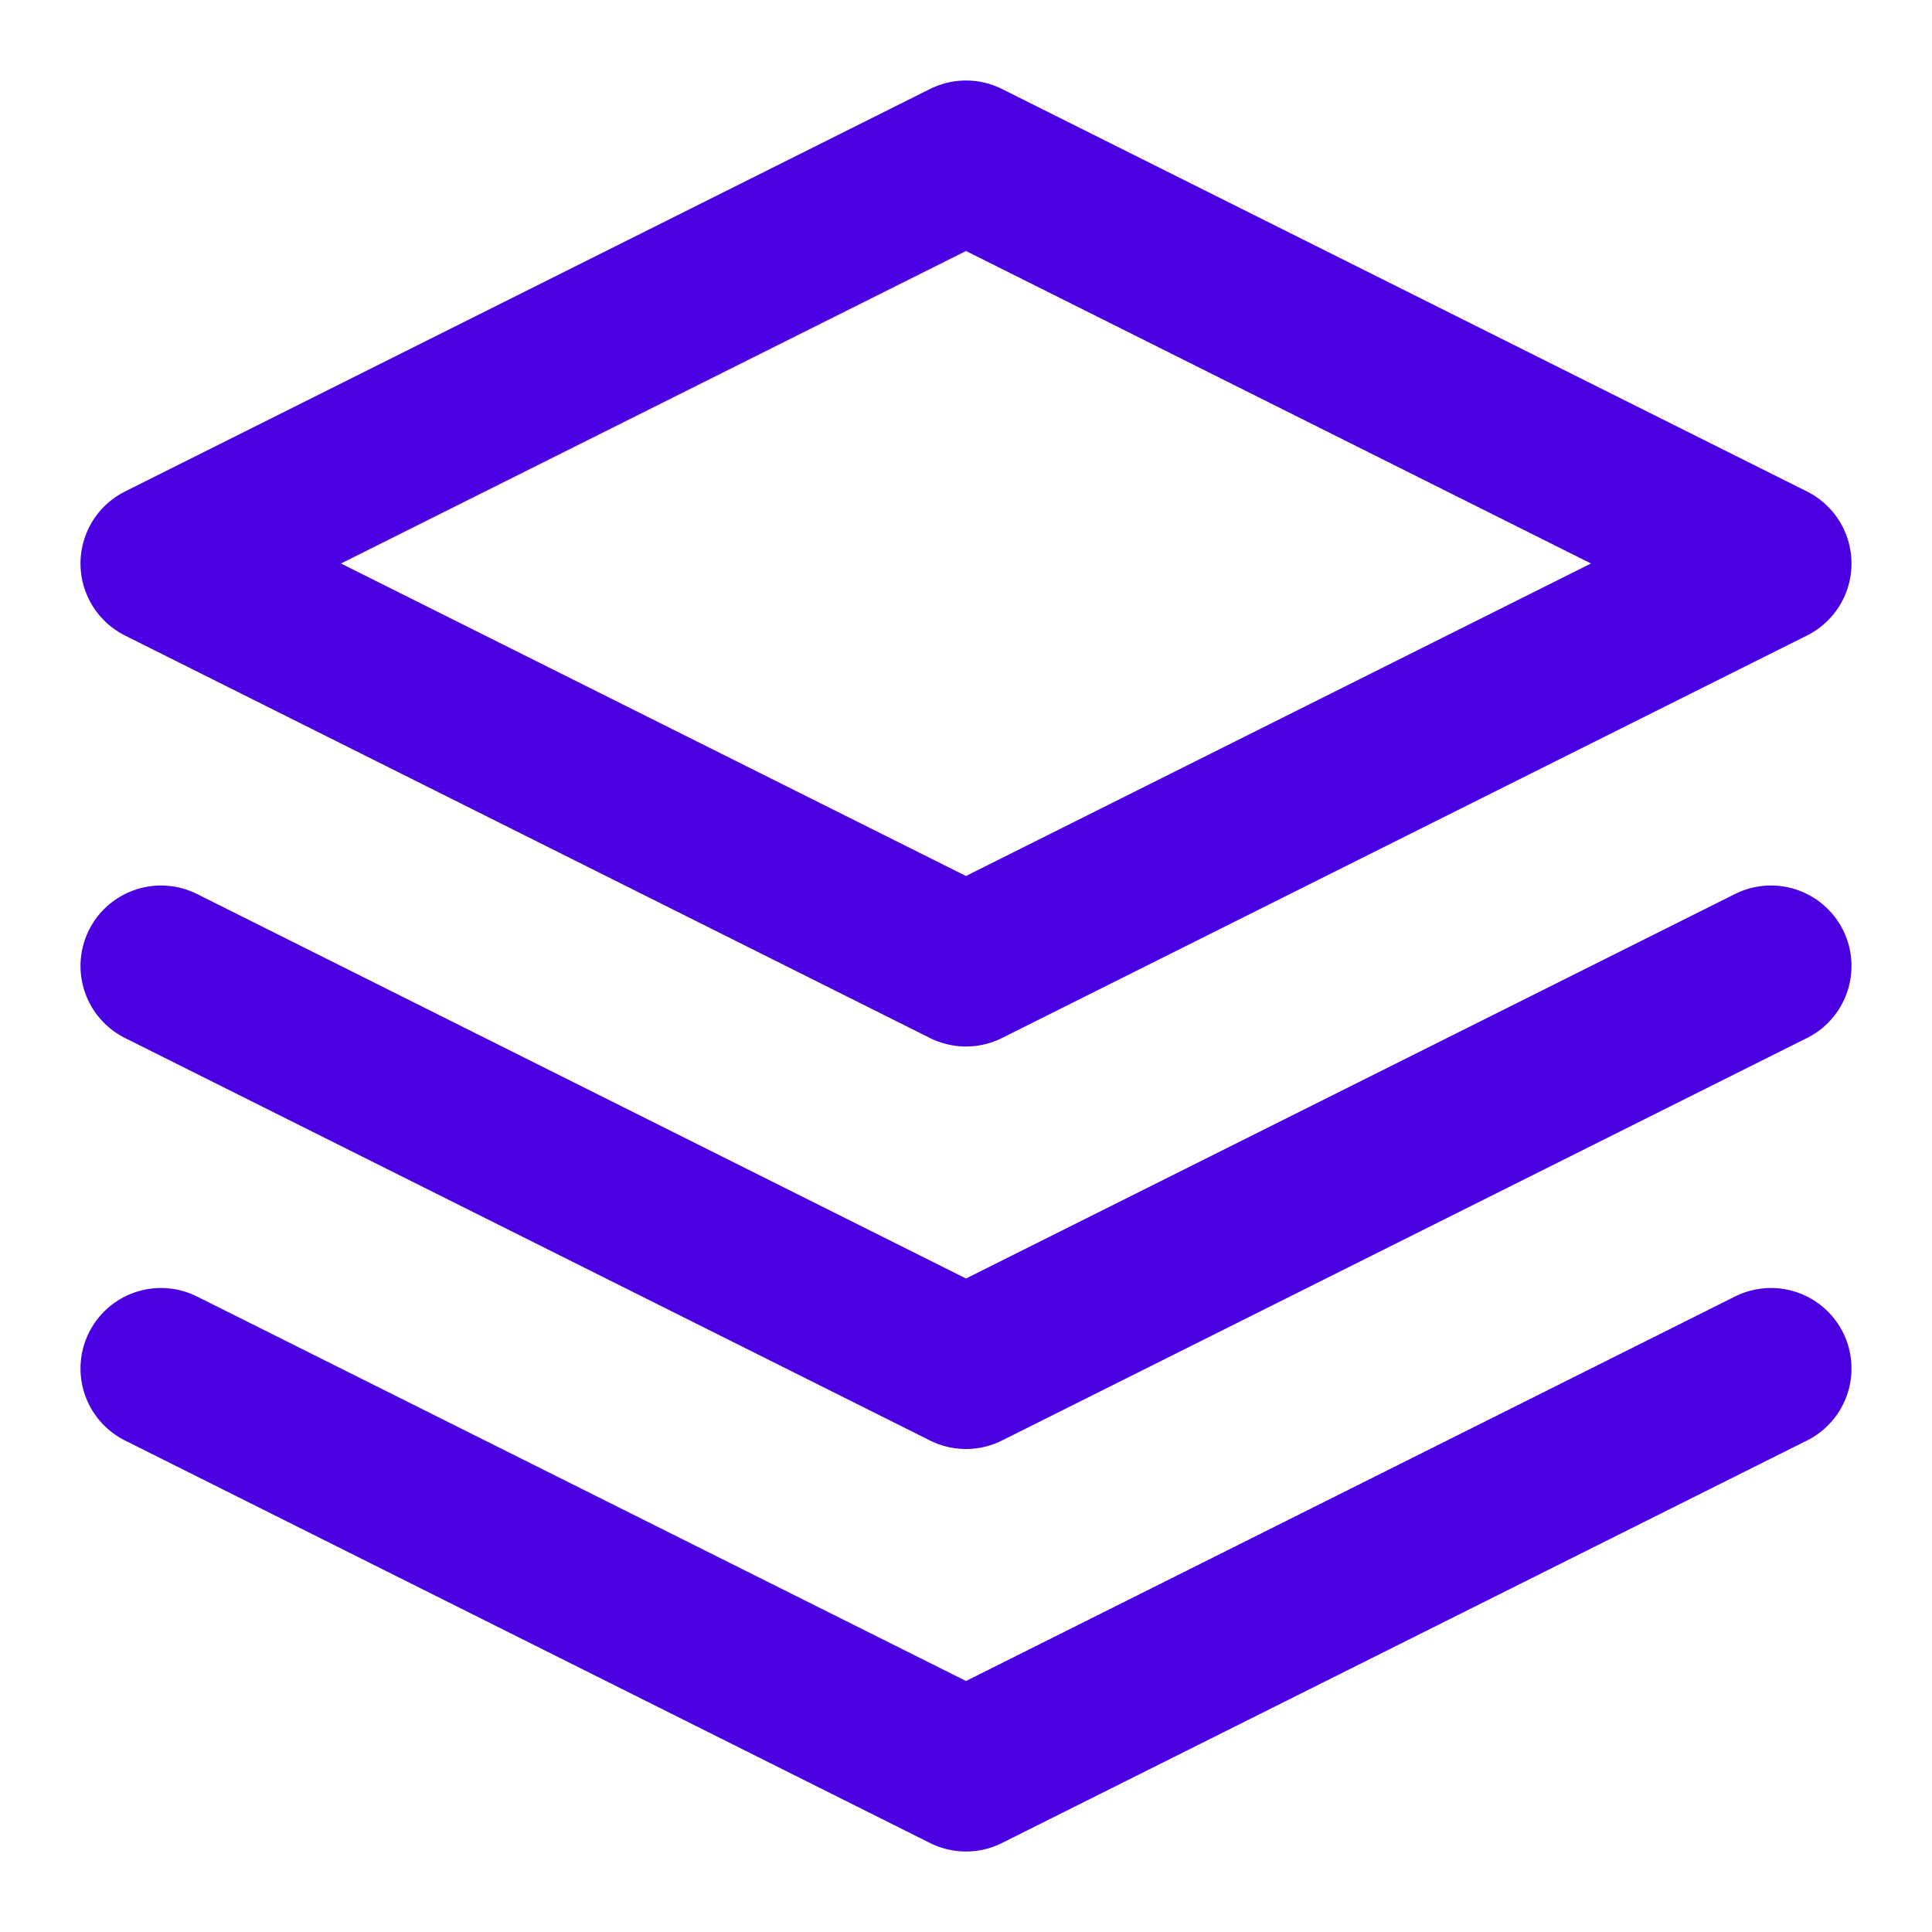
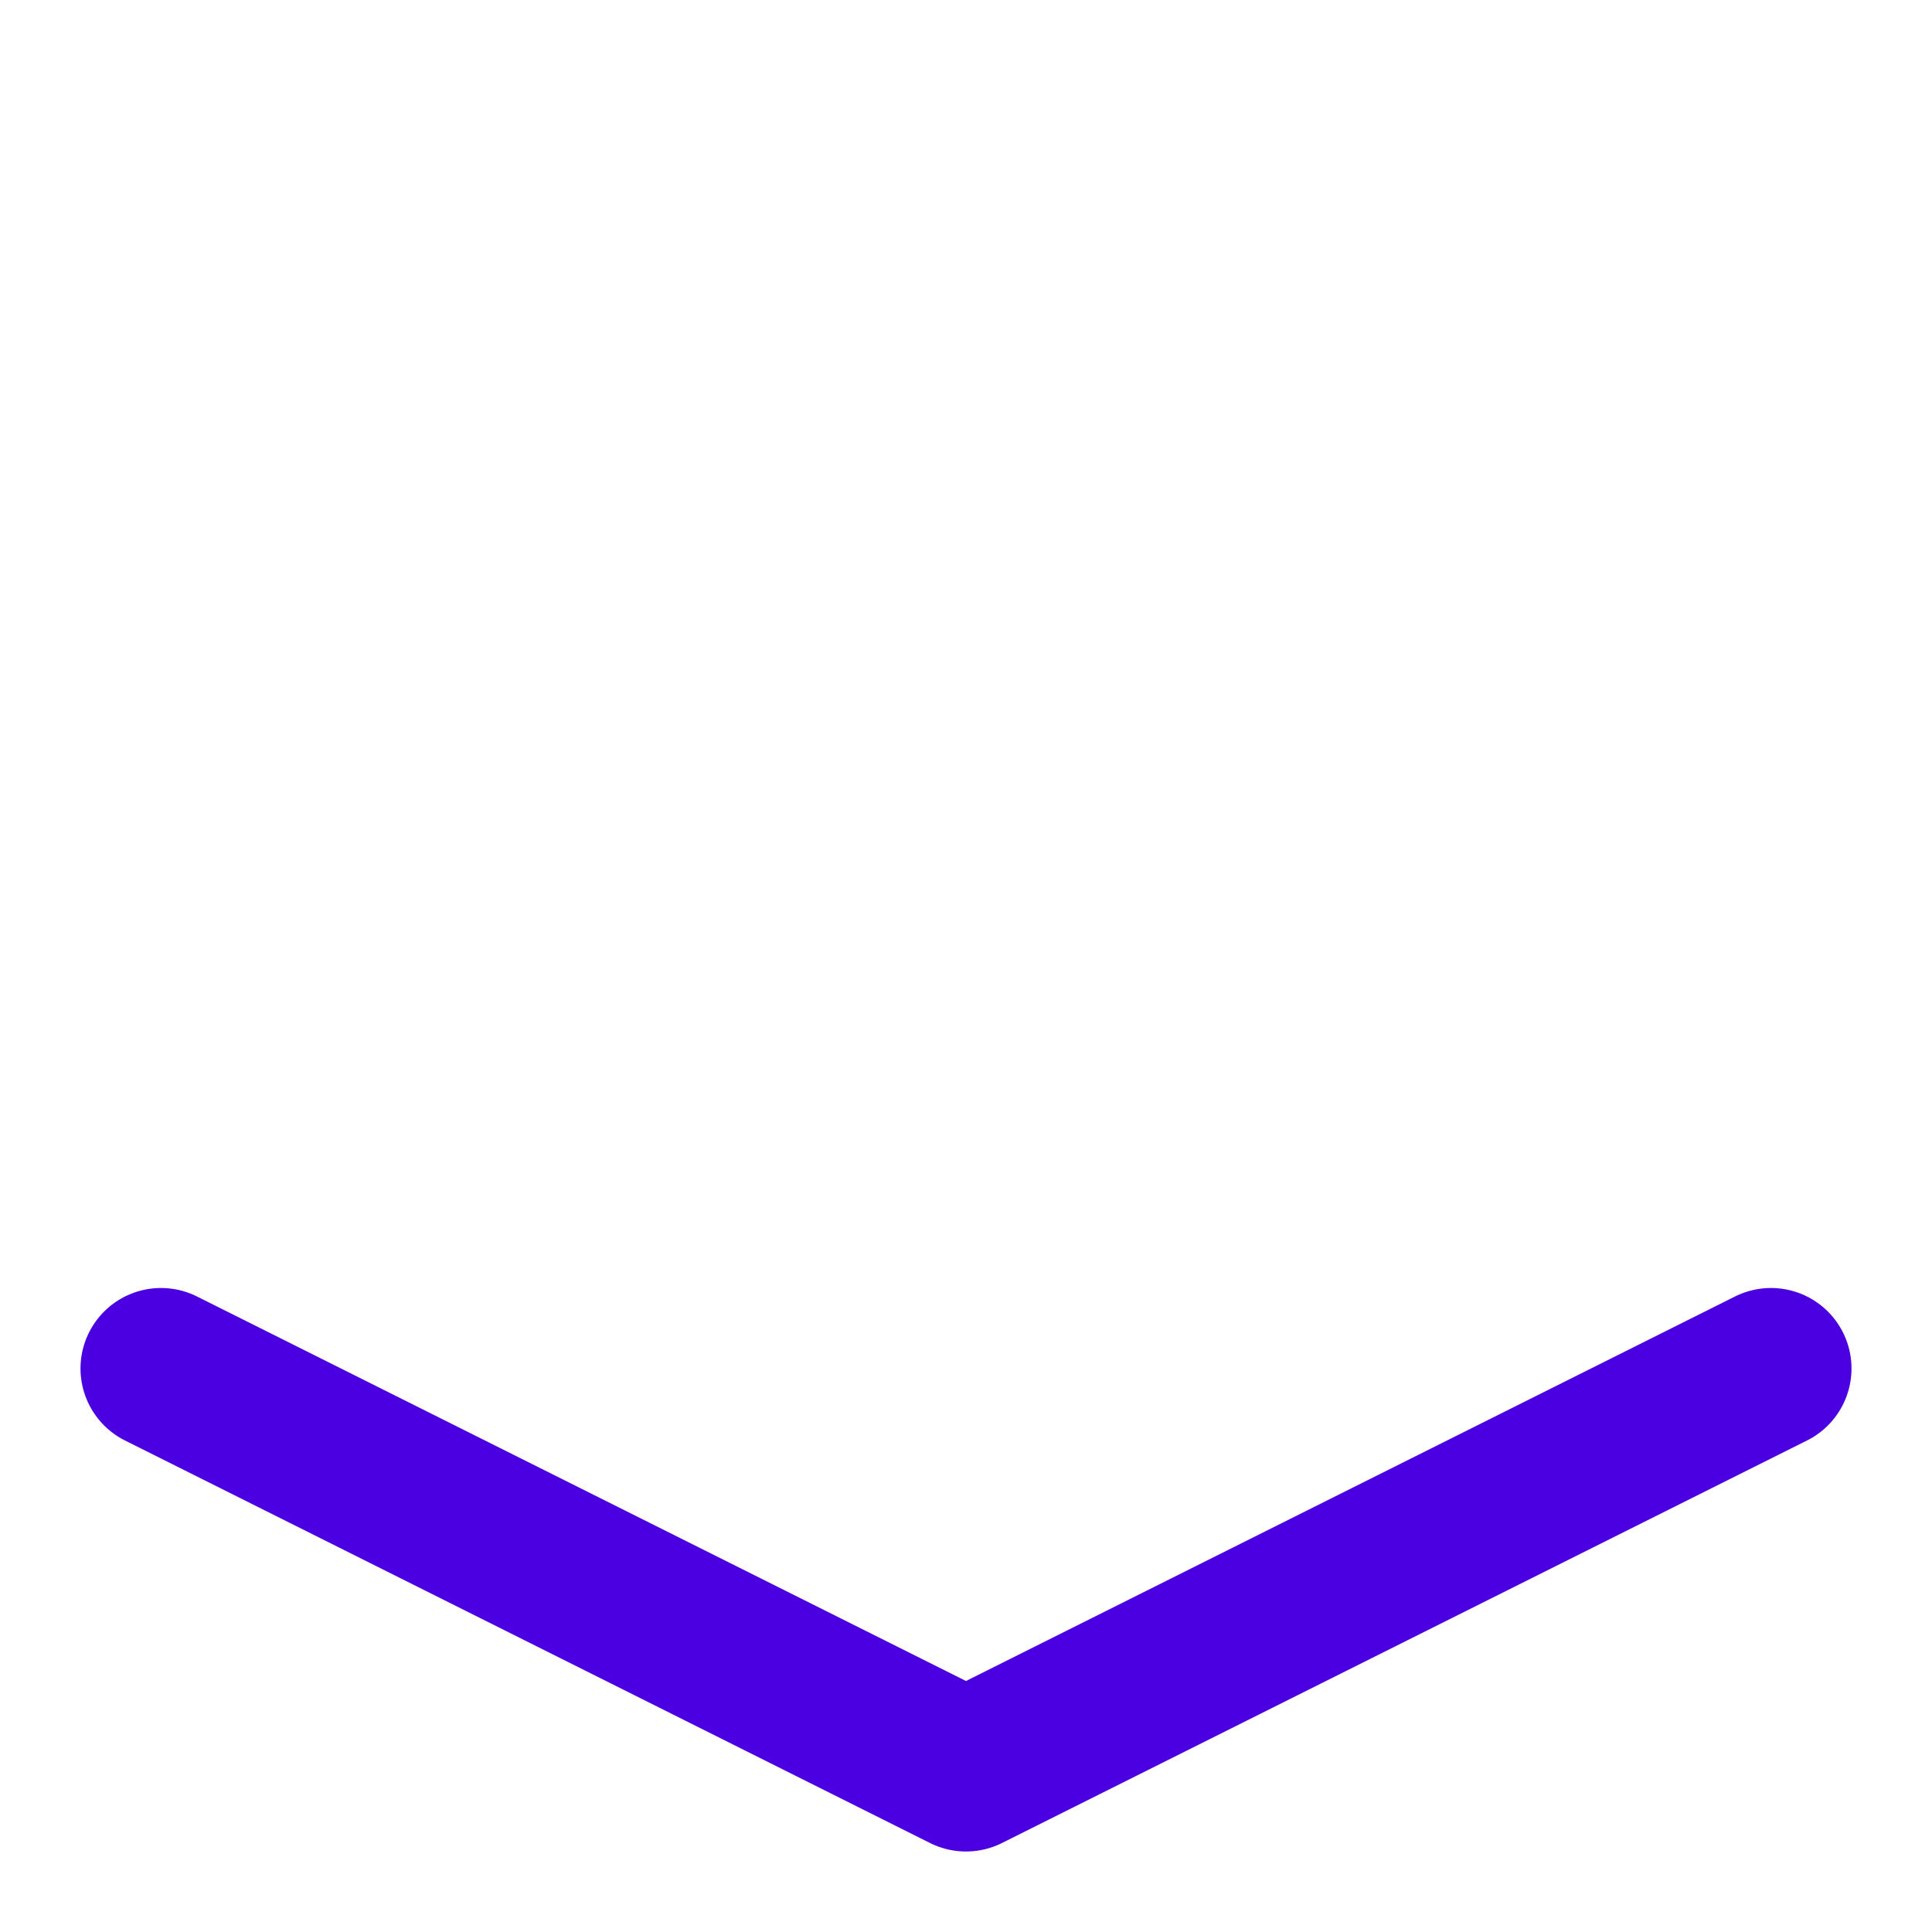
<svg xmlns="http://www.w3.org/2000/svg" width="24" height="24" viewBox="0 0 24 24" fill="none" stroke="#4a00e0" stroke-width="2" stroke-linecap="round" stroke-linejoin="round">
-   <path d="M12 2L2 7l10 5 10-5-10-5z" />
  <path d="M2 17l10 5 10-5" />
-   <path d="M2 12l10 5 10-5" />
</svg>